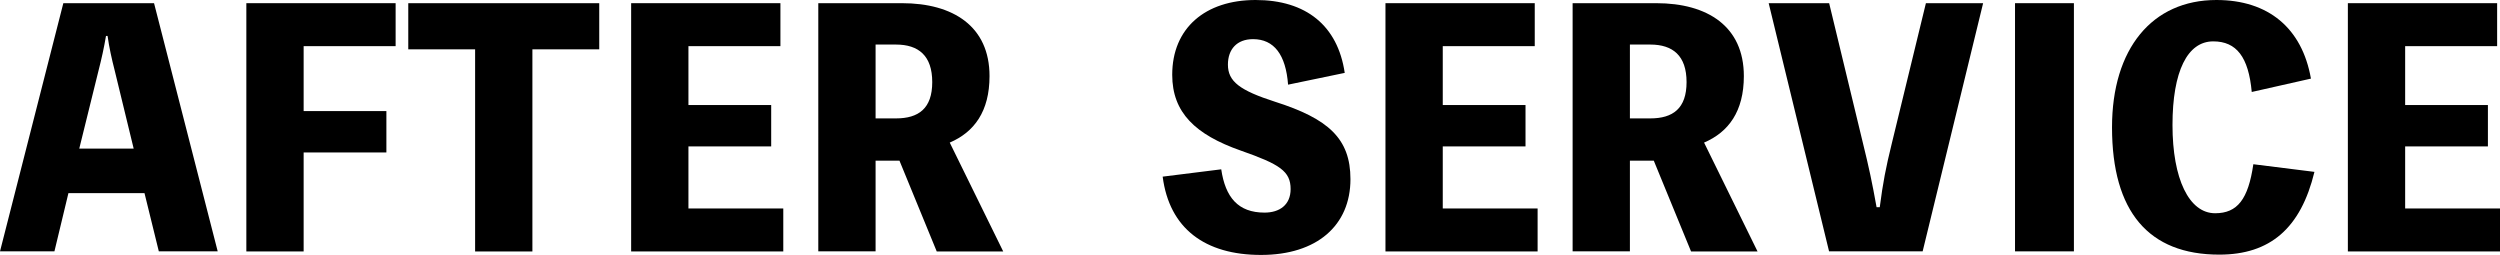
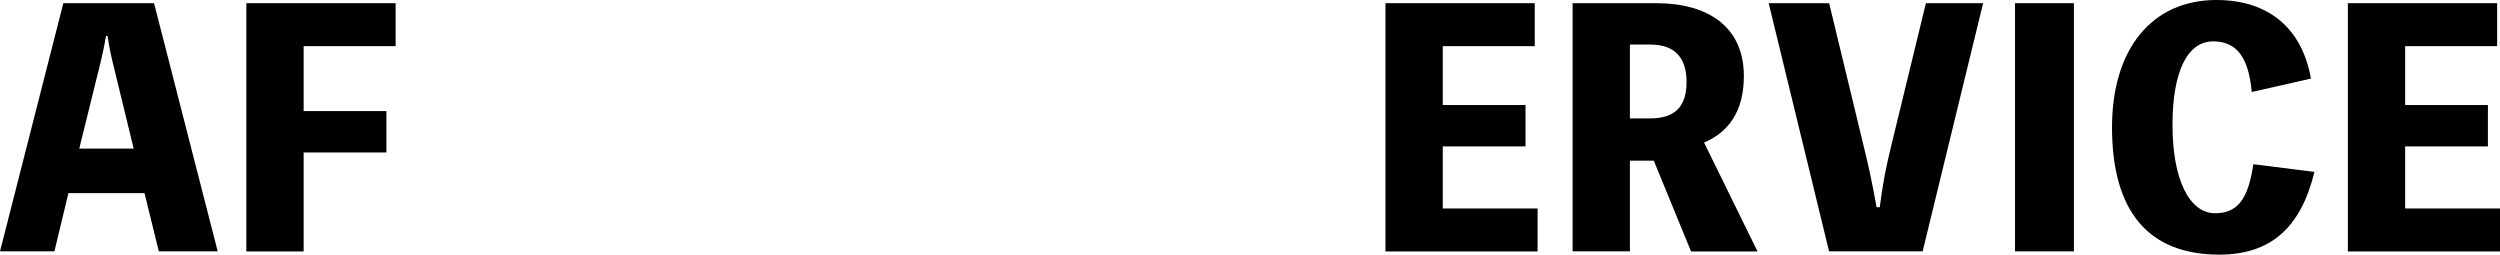
<svg xmlns="http://www.w3.org/2000/svg" id="_レイヤー_2" data-name="レイヤー 2" viewBox="0 0 314.19 32.03">
  <defs>
    <style>
      .cls-1 {
        fill: #000;
        stroke-width: 0px;
      }
    </style>
  </defs>
  <g id="_レイヤー_1-2" data-name="レイヤー 1">
    <g>
      <path class="cls-1" d="M27.36,31.59h-7.4l-1.8-7.32h-9.56l-1.76,7.32H0L7.96.4h11.4l8,31.19ZM14.4,8.8c-.36-1.4-.68-2.84-.88-4.28h-.2c-.24,1.44-.56,2.88-.92,4.28l-2.44,9.88h6.84l-2.4-9.88Z" />
      <path class="cls-1" d="M38.16,5.8v8.16h10.4v5.2h-10.4v12.44h-7.2V.4h18.76v5.4h-11.56Z" />
-       <path class="cls-1" d="M75.31,6.2h-8.4v25.4h-7.2V6.2h-8.4V.4h24v5.8Z" />
-       <path class="cls-1" d="M98.44,26.2v5.4h-19.12V.4h18.76v5.4h-11.56v7.4h10.4v5.2h-10.4v7.8h11.92Z" />
-       <path class="cls-1" d="M117.72,31.59l-4.68-11.4h-3v11.4h-7.2V.4h10.52c6.44,0,11,2.92,11,9.16,0,4.44-1.92,7.04-5,8.36l6.72,13.68h-8.36ZM110.04,14.88h2.56c2.84,0,4.56-1.24,4.56-4.56s-1.72-4.72-4.56-4.72h-2.56v9.28Z" />
-       <path class="cls-1" d="M153.48,21.28c.52,3.52,2.12,5.44,5.44,5.44,1.88,0,3.28-.96,3.28-2.96,0-2.24-1.36-3.12-6.28-4.84-5.68-2-8.6-4.76-8.6-9.52,0-5.88,4.16-9.4,10.48-9.4s10.32,3.2,11.2,9.16l-7.12,1.48c-.28-3.76-1.76-5.72-4.4-5.72-2.04,0-3.16,1.28-3.16,3.2,0,2.12,1.48,3.24,5.96,4.68,6.64,2.12,9.44,4.6,9.44,9.72,0,5.8-4.2,9.52-11.24,9.52s-11.52-3.32-12.36-9.84l7.36-.92Z" />
      <path class="cls-1" d="M193.24,26.2v5.4h-19.12V.4h18.76v5.4h-11.56v7.4h10.4v5.2h-10.4v7.8h11.92Z" />
      <path class="cls-1" d="M212.52,31.59l-4.68-11.4h-3v11.4h-7.2V.4h10.52c6.44,0,11,2.92,11,9.16,0,4.44-1.92,7.04-5,8.36l6.72,13.68h-8.36ZM204.84,14.88h2.56c2.84,0,4.56-1.24,4.56-4.56s-1.72-4.72-4.56-4.72h-2.56v9.28Z" />
      <path class="cls-1" d="M249.23.4l-7.6,31.19h-11.76L222.28.4h7.6l4.24,17.56c.76,3.08,1.16,4.96,1.72,8.08h.4c.4-3.08.76-4.96,1.52-8.04L242.04.4h7.2Z" />
      <path class="cls-1" d="M260.64,31.59h-7.4V.4h7.4v31.19Z" />
      <path class="cls-1" d="M290.87,21.6c-1.72,7.08-5.56,10.4-11.96,10.4-8.88,0-13.48-5.4-13.48-16,0-9.88,5.04-16,13.12-16,6.52,0,10.76,3.52,11.88,9.88l-7.44,1.68c-.4-4.4-1.92-6.36-4.84-6.36-3.24,0-5.12,3.76-5.12,10.52s2.08,11.08,5.36,11.08c2.8,0,4.16-1.76,4.8-6.16l7.68.96Z" />
      <path class="cls-1" d="M314.19,26.2v5.4h-19.12V.4h18.76v5.4h-11.56v7.4h10.4v5.2h-10.4v7.8h11.92Z" />
    </g>
  </g>
</svg>